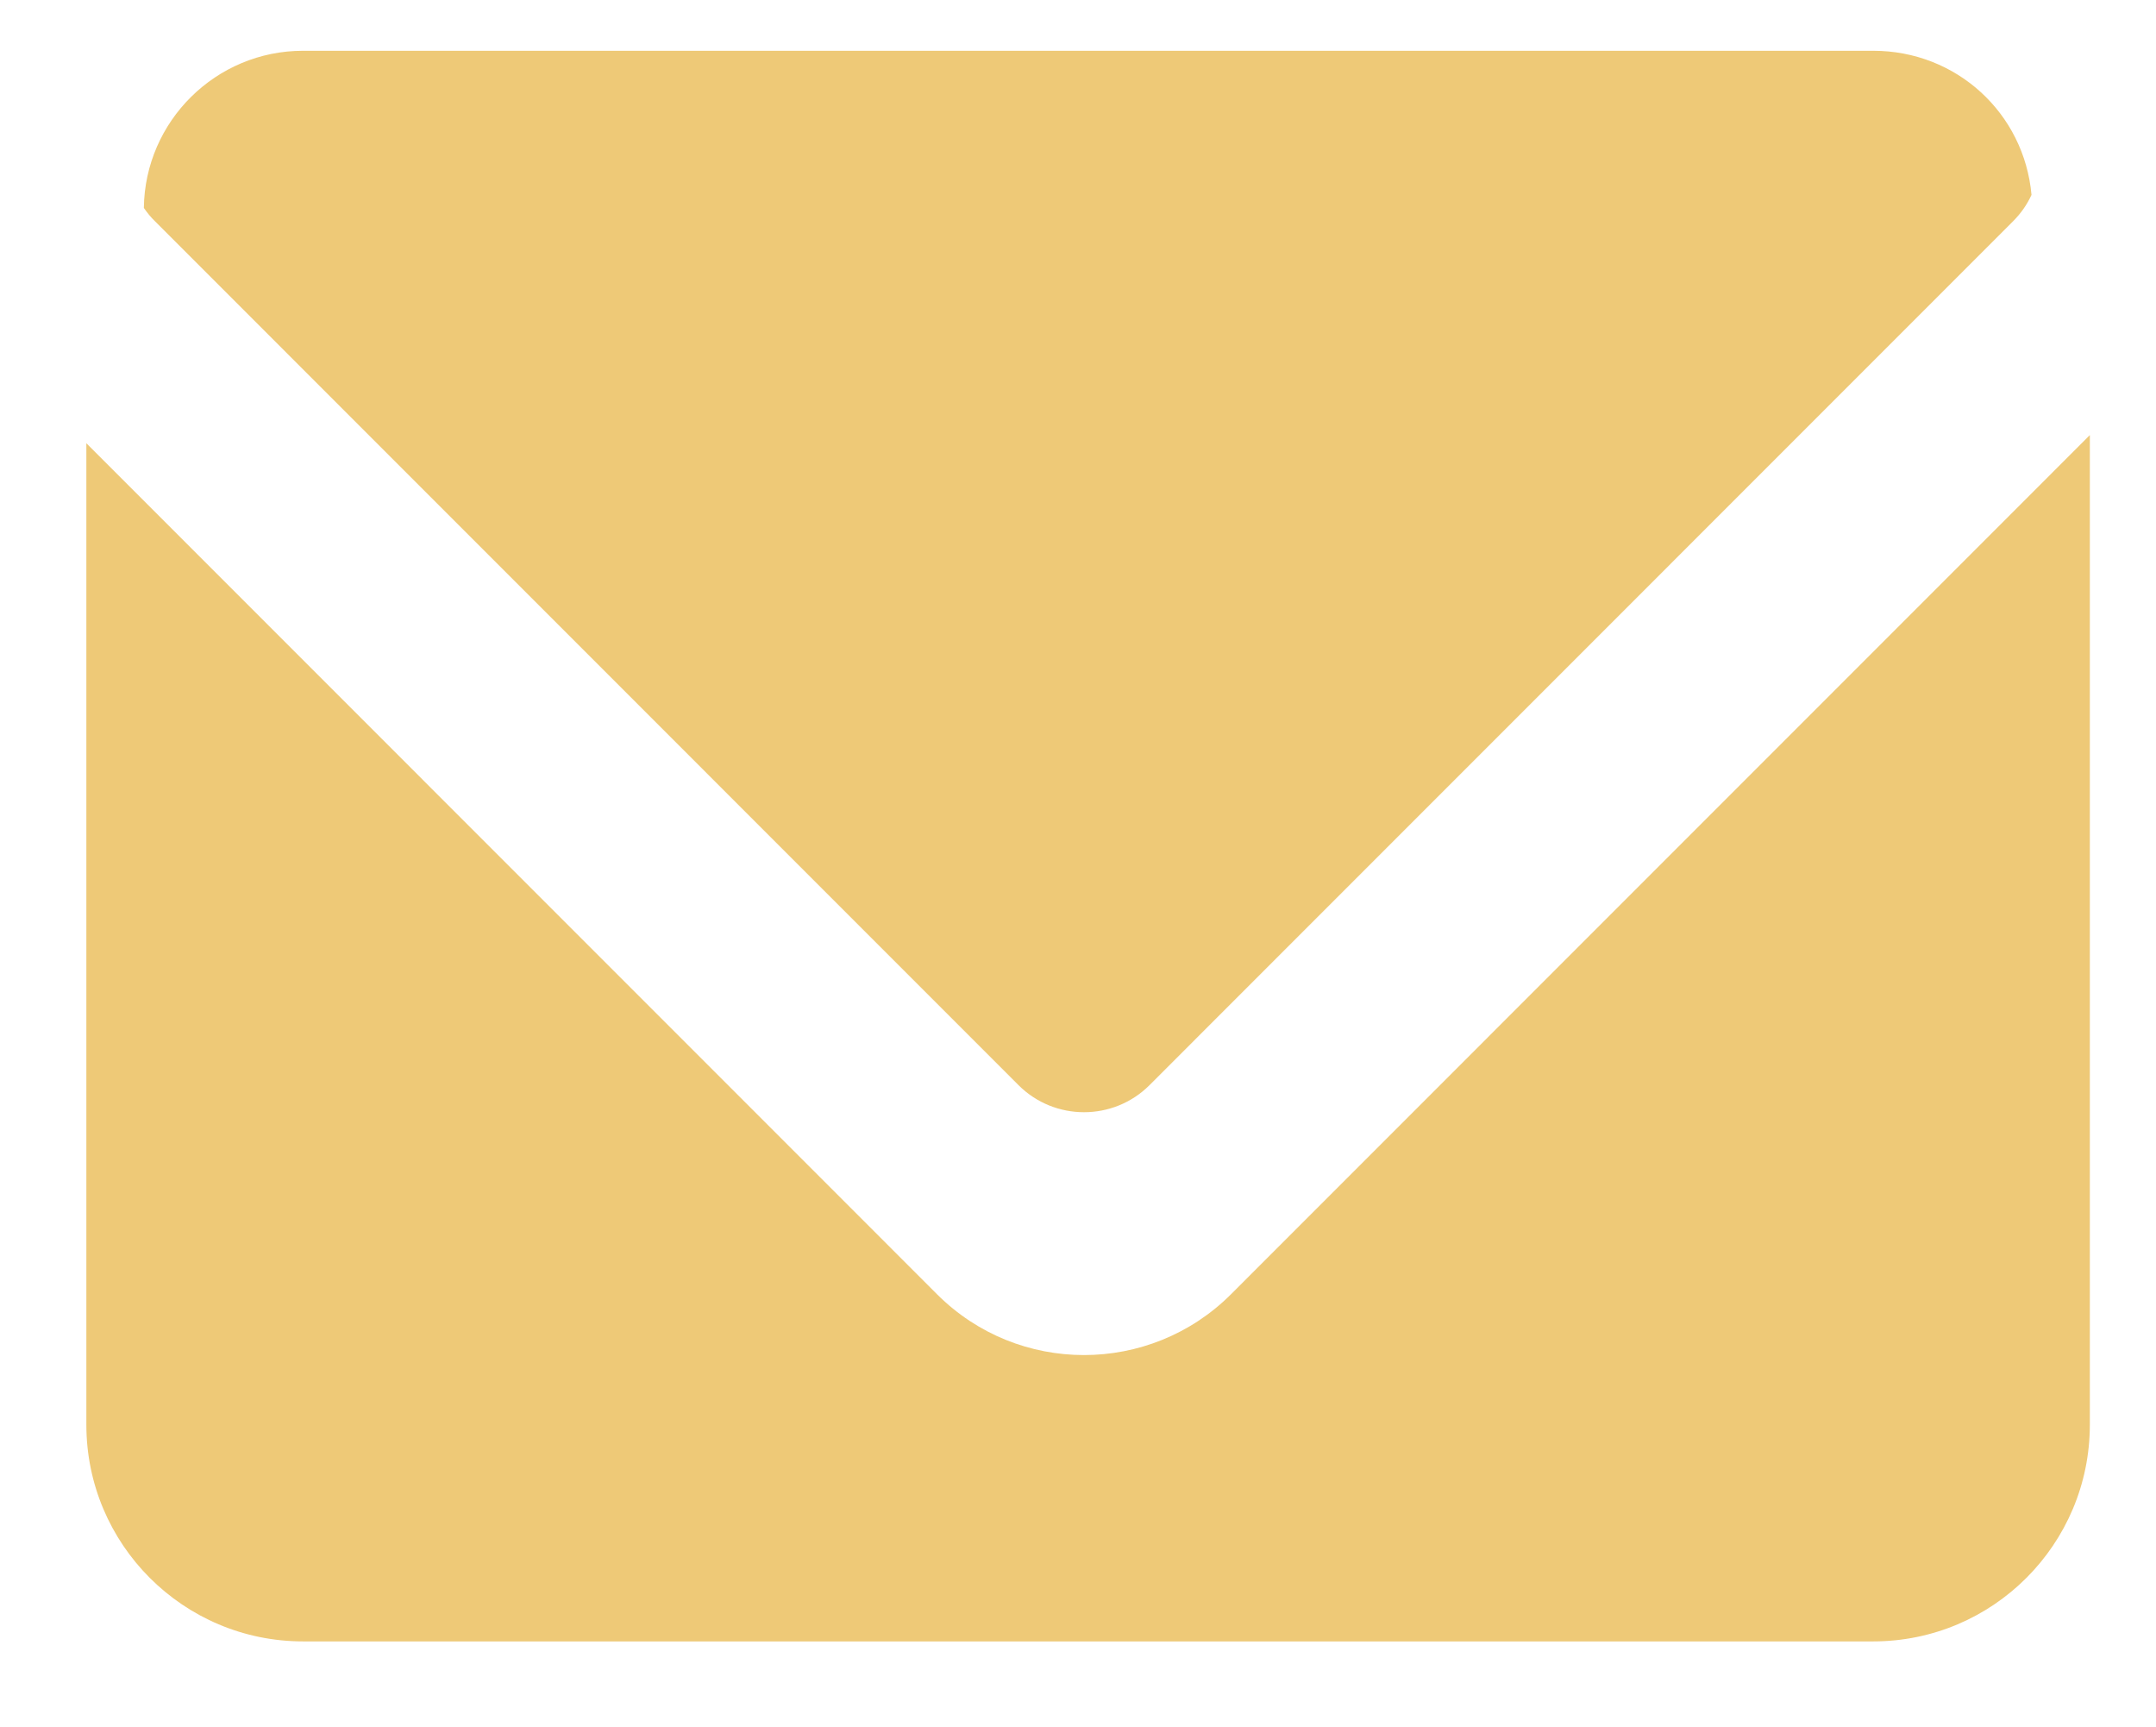
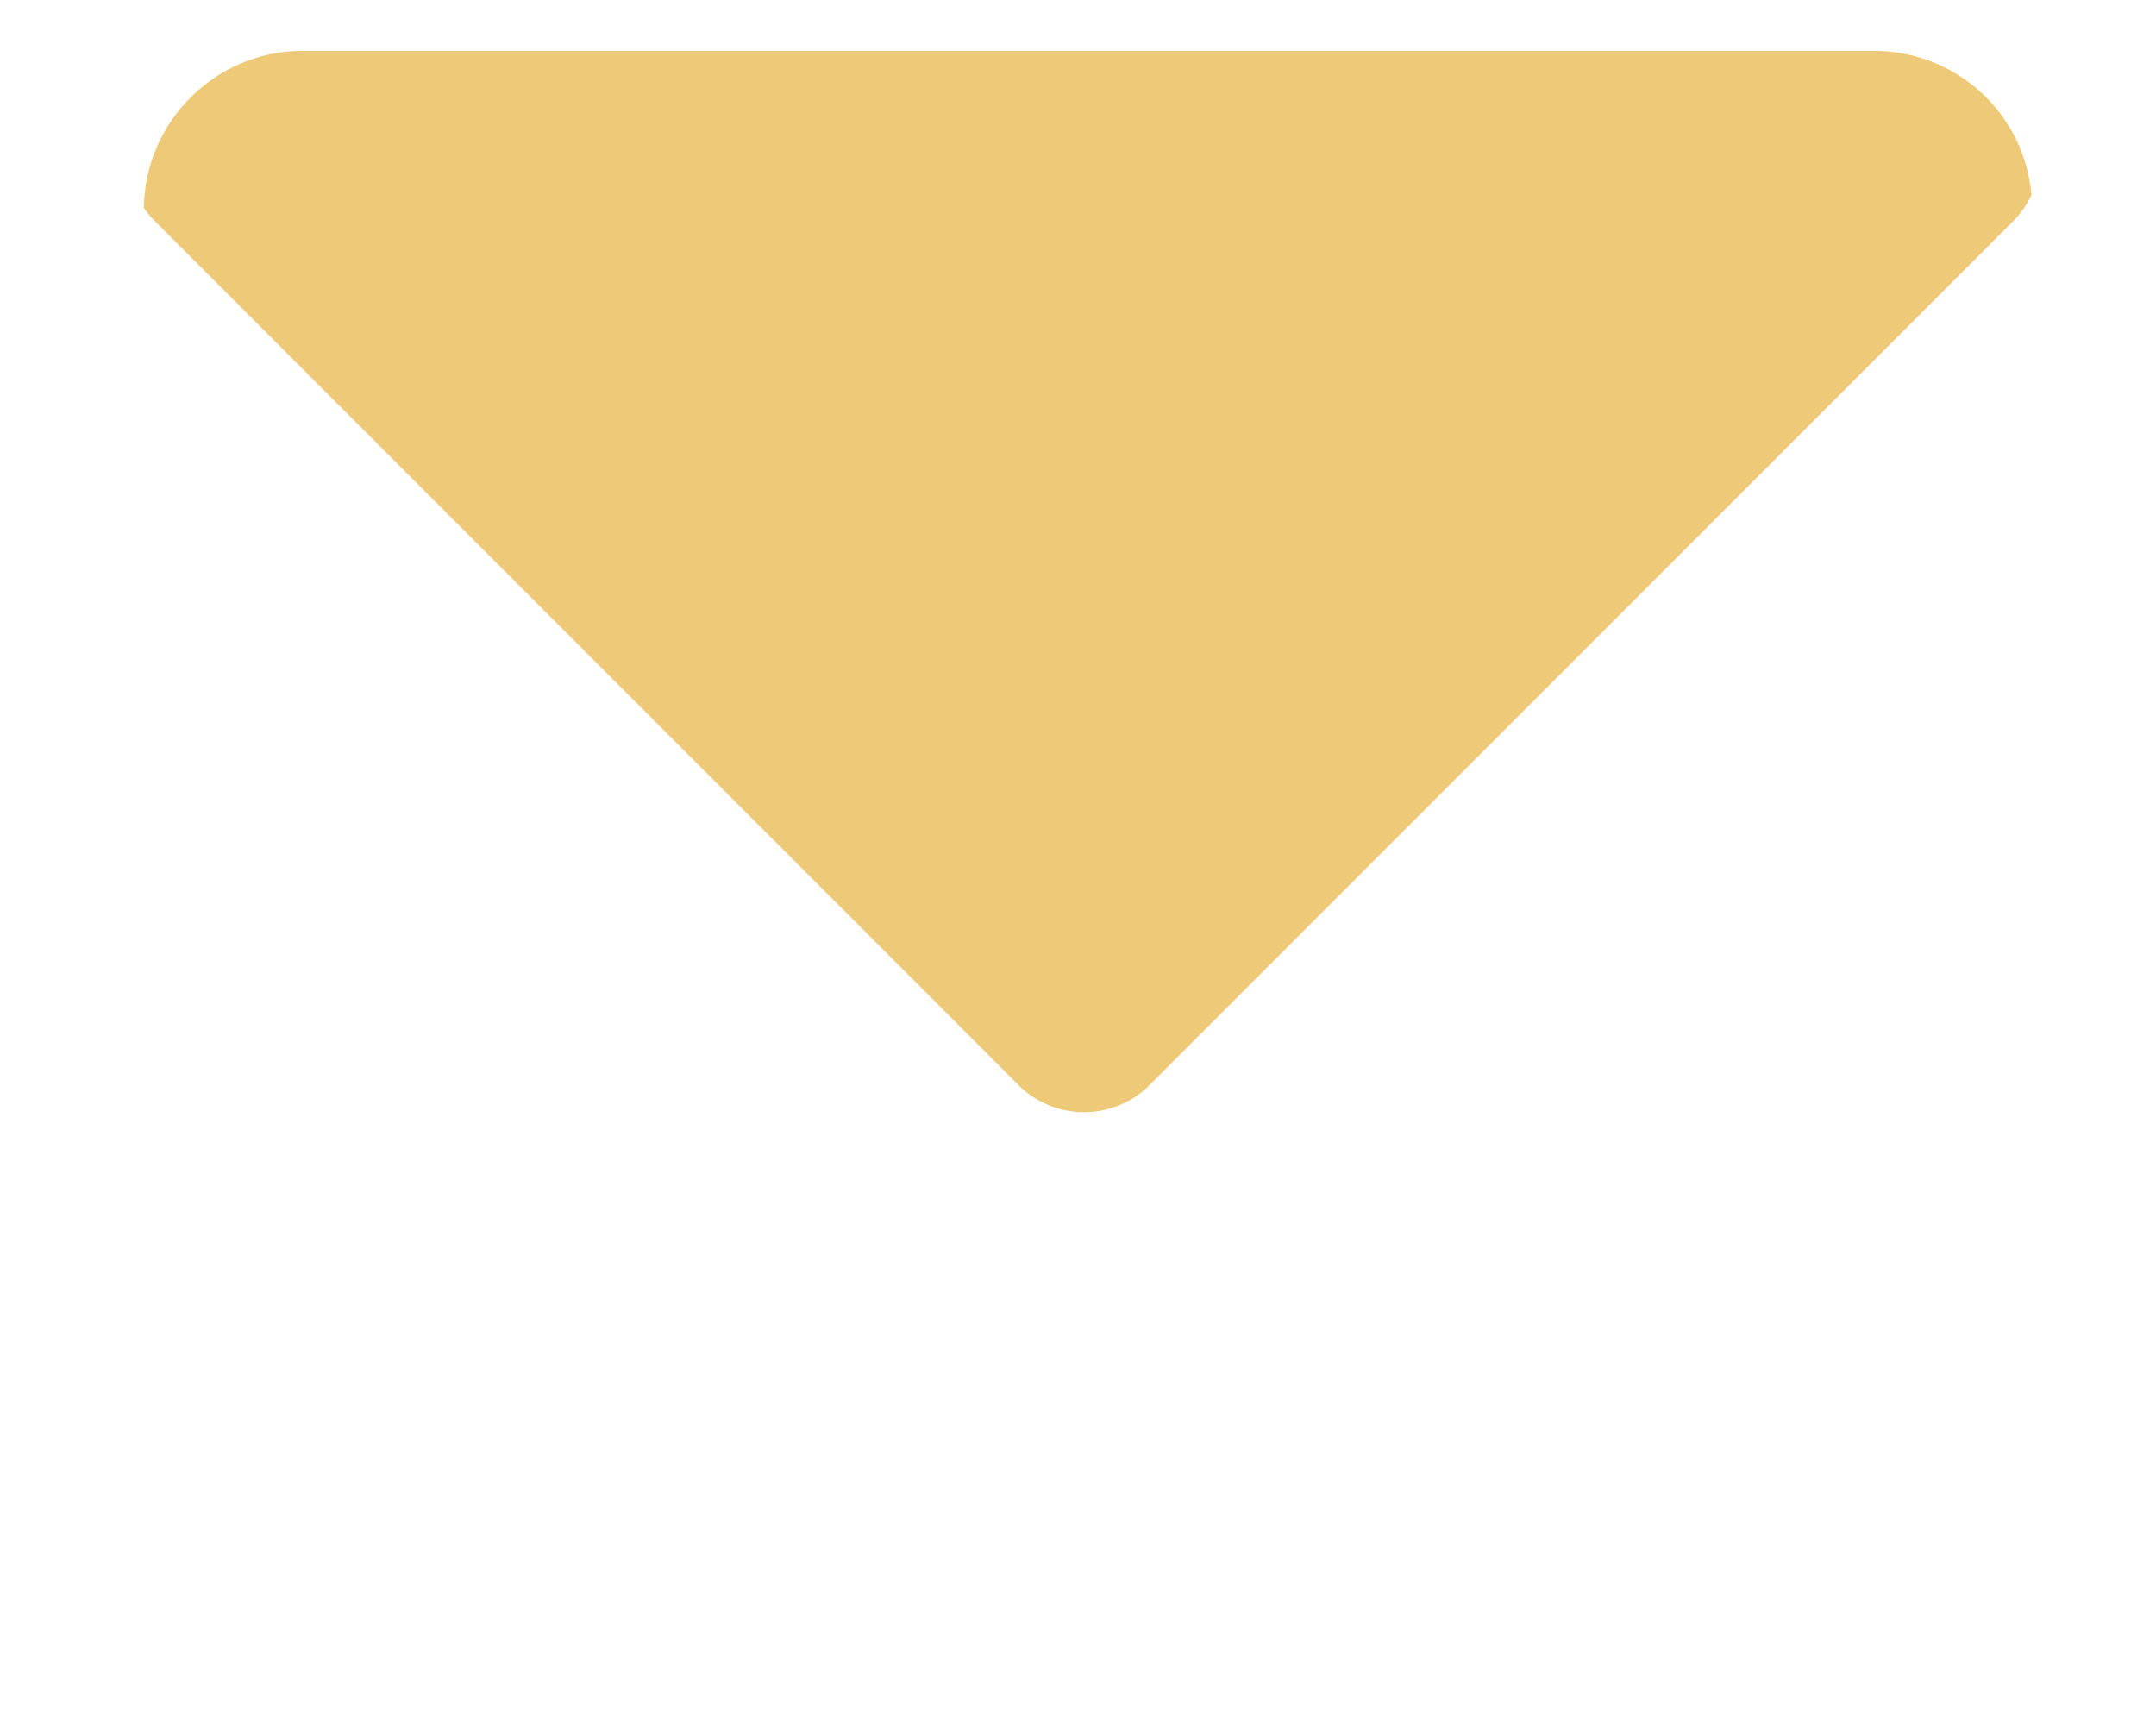
<svg xmlns="http://www.w3.org/2000/svg" version="1.1" id="Ebene_1" x="0px" y="0px" viewBox="0 0 189.606 151.842" enable-background="new 0 0 189.606 151.842" xml:space="preserve">
  <g>
-     <path fill="#EEC977" d="M183.788,38.253v87.007c0,10.518-8.532,19.051-19.051,19.051H26.655c-10.528,0-19.06-8.532-19.06-19.051   V38.97l74.824,74.833c3.568,3.558,8.239,5.333,12.909,5.333c4.68,0,9.36-1.784,12.918-5.333L183.788,38.253z" />
    <path fill="#EEC977" d="M178.657,17.134c-0.396,0.864-0.938,1.637-1.628,2.326l-75.937,75.946c-3.172,3.172-8.349,3.172-11.52,0   L13.618,19.441c-0.359-0.35-0.681-0.745-0.966-1.159c0.092-7.631,6.335-13.819,14.003-13.819h138.082   C172.065,4.464,178.014,9.953,178.657,17.134z" />
  </g>
</svg>